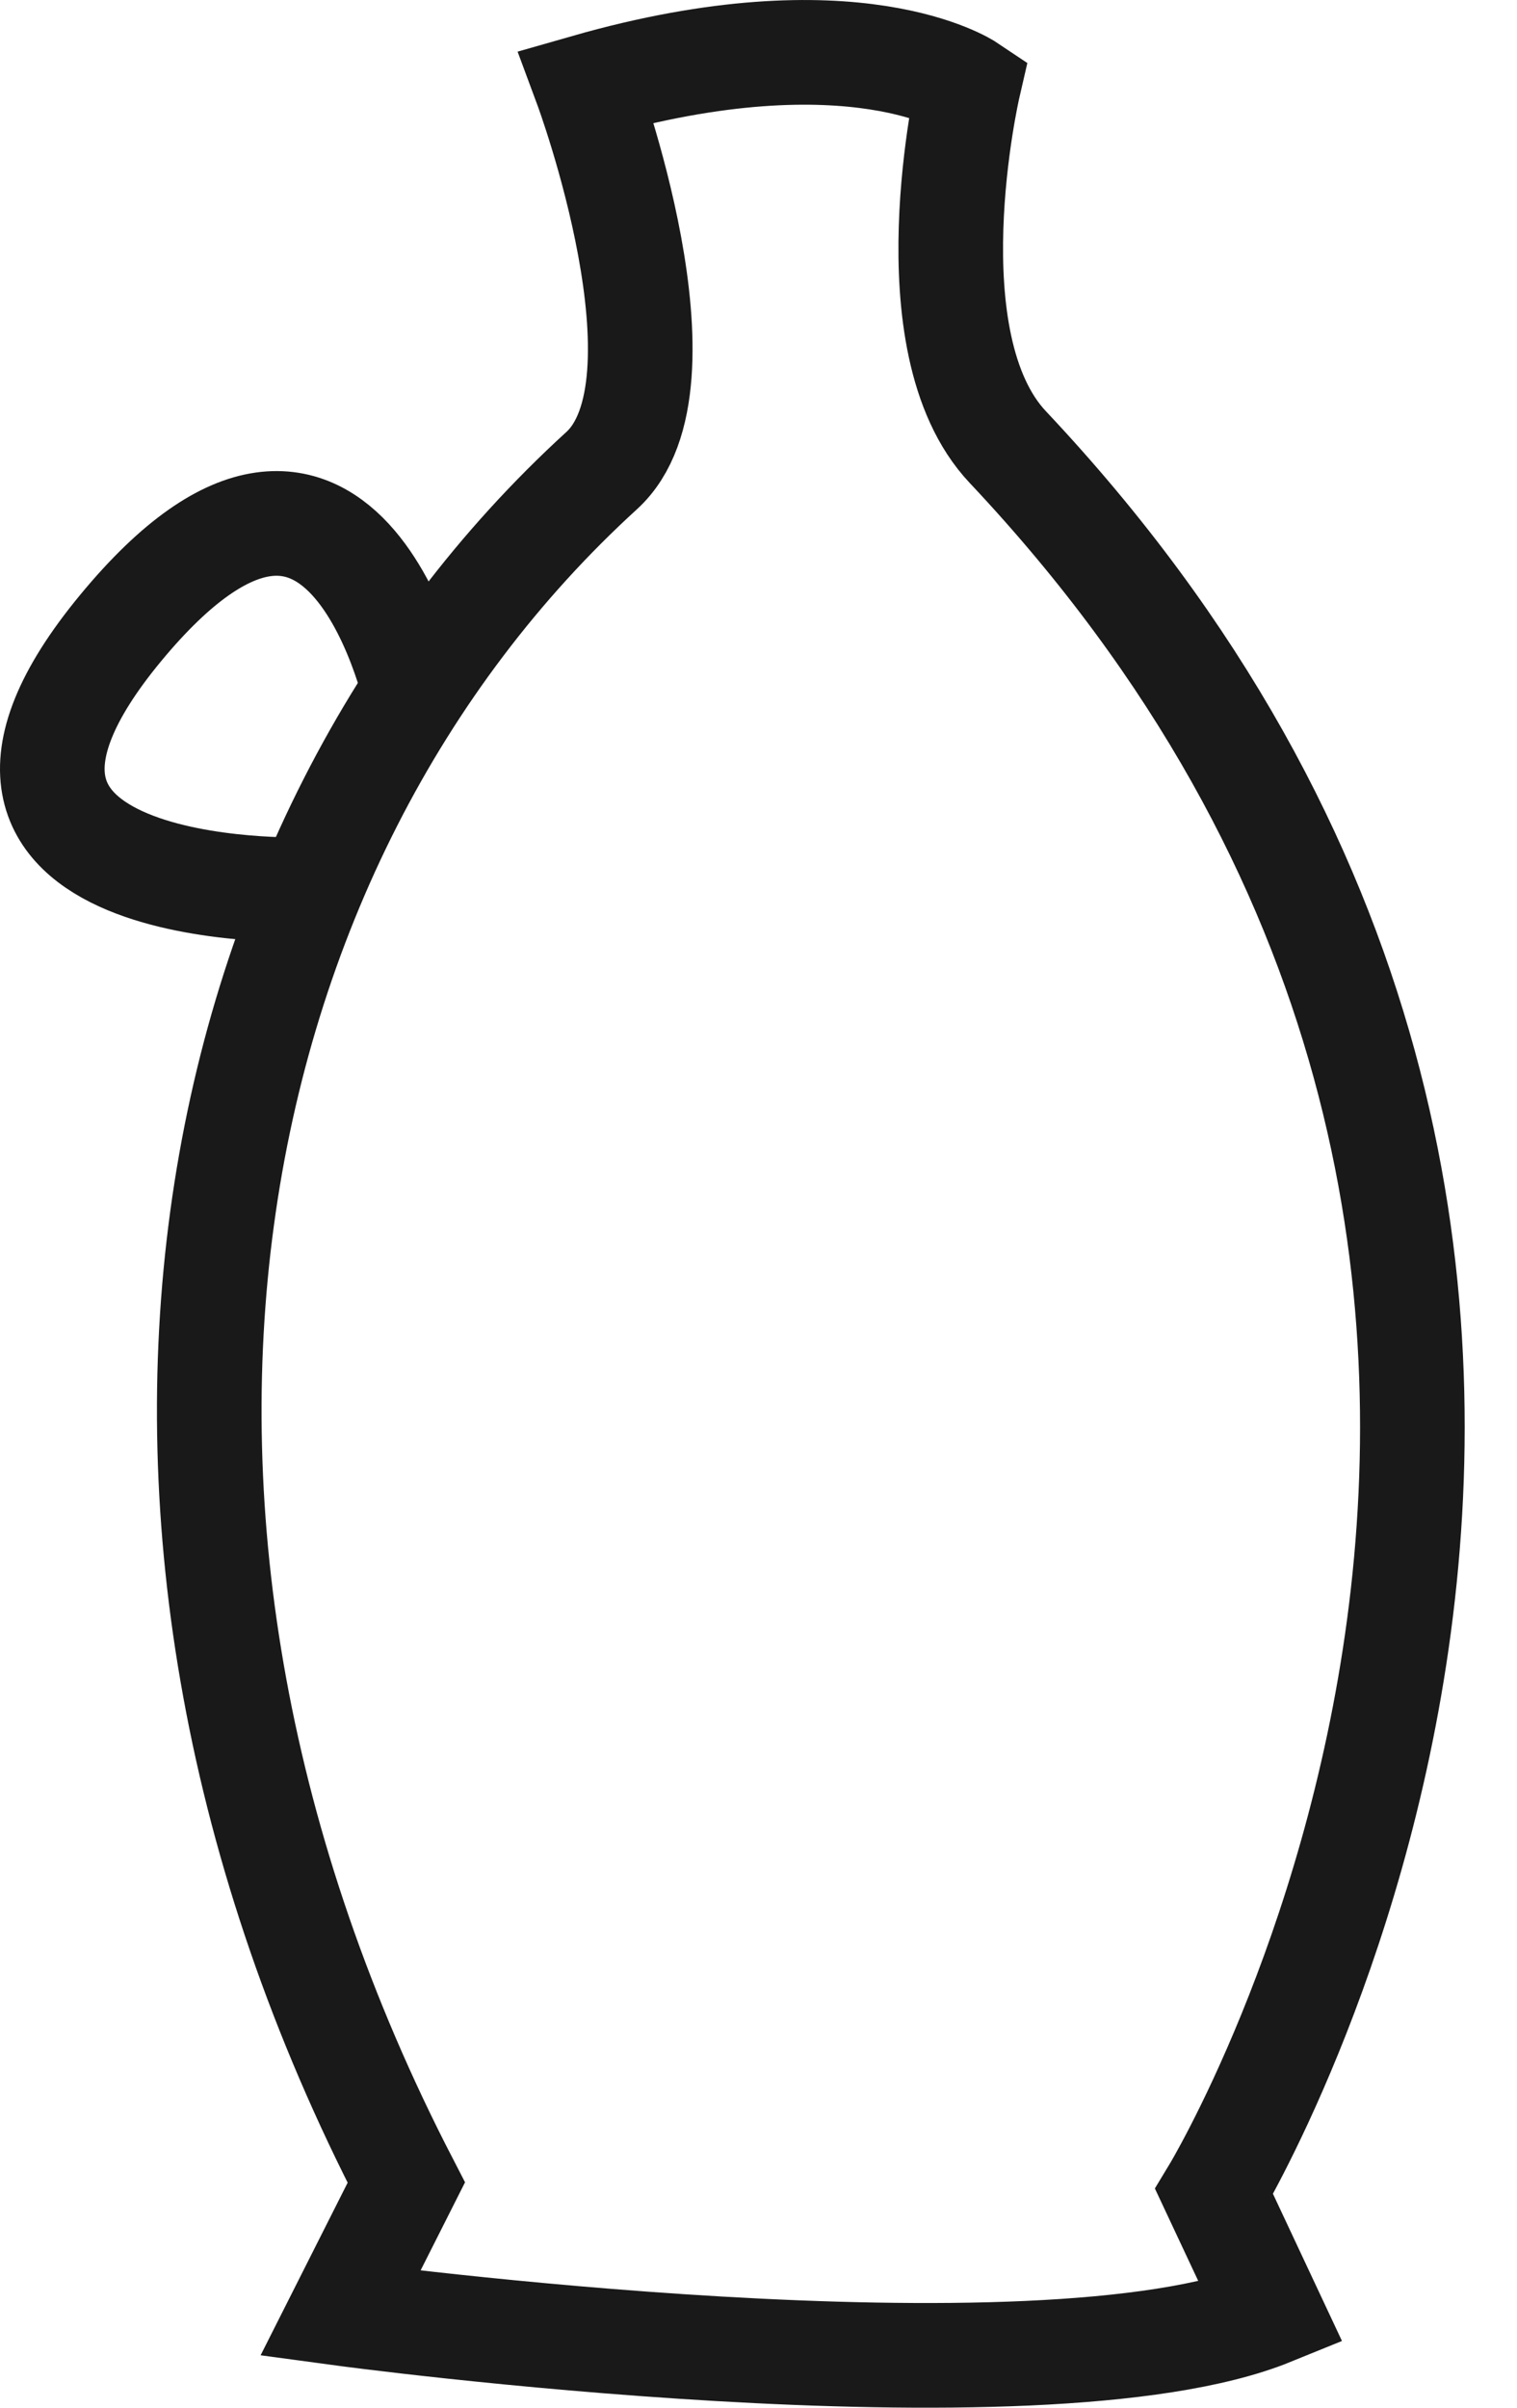
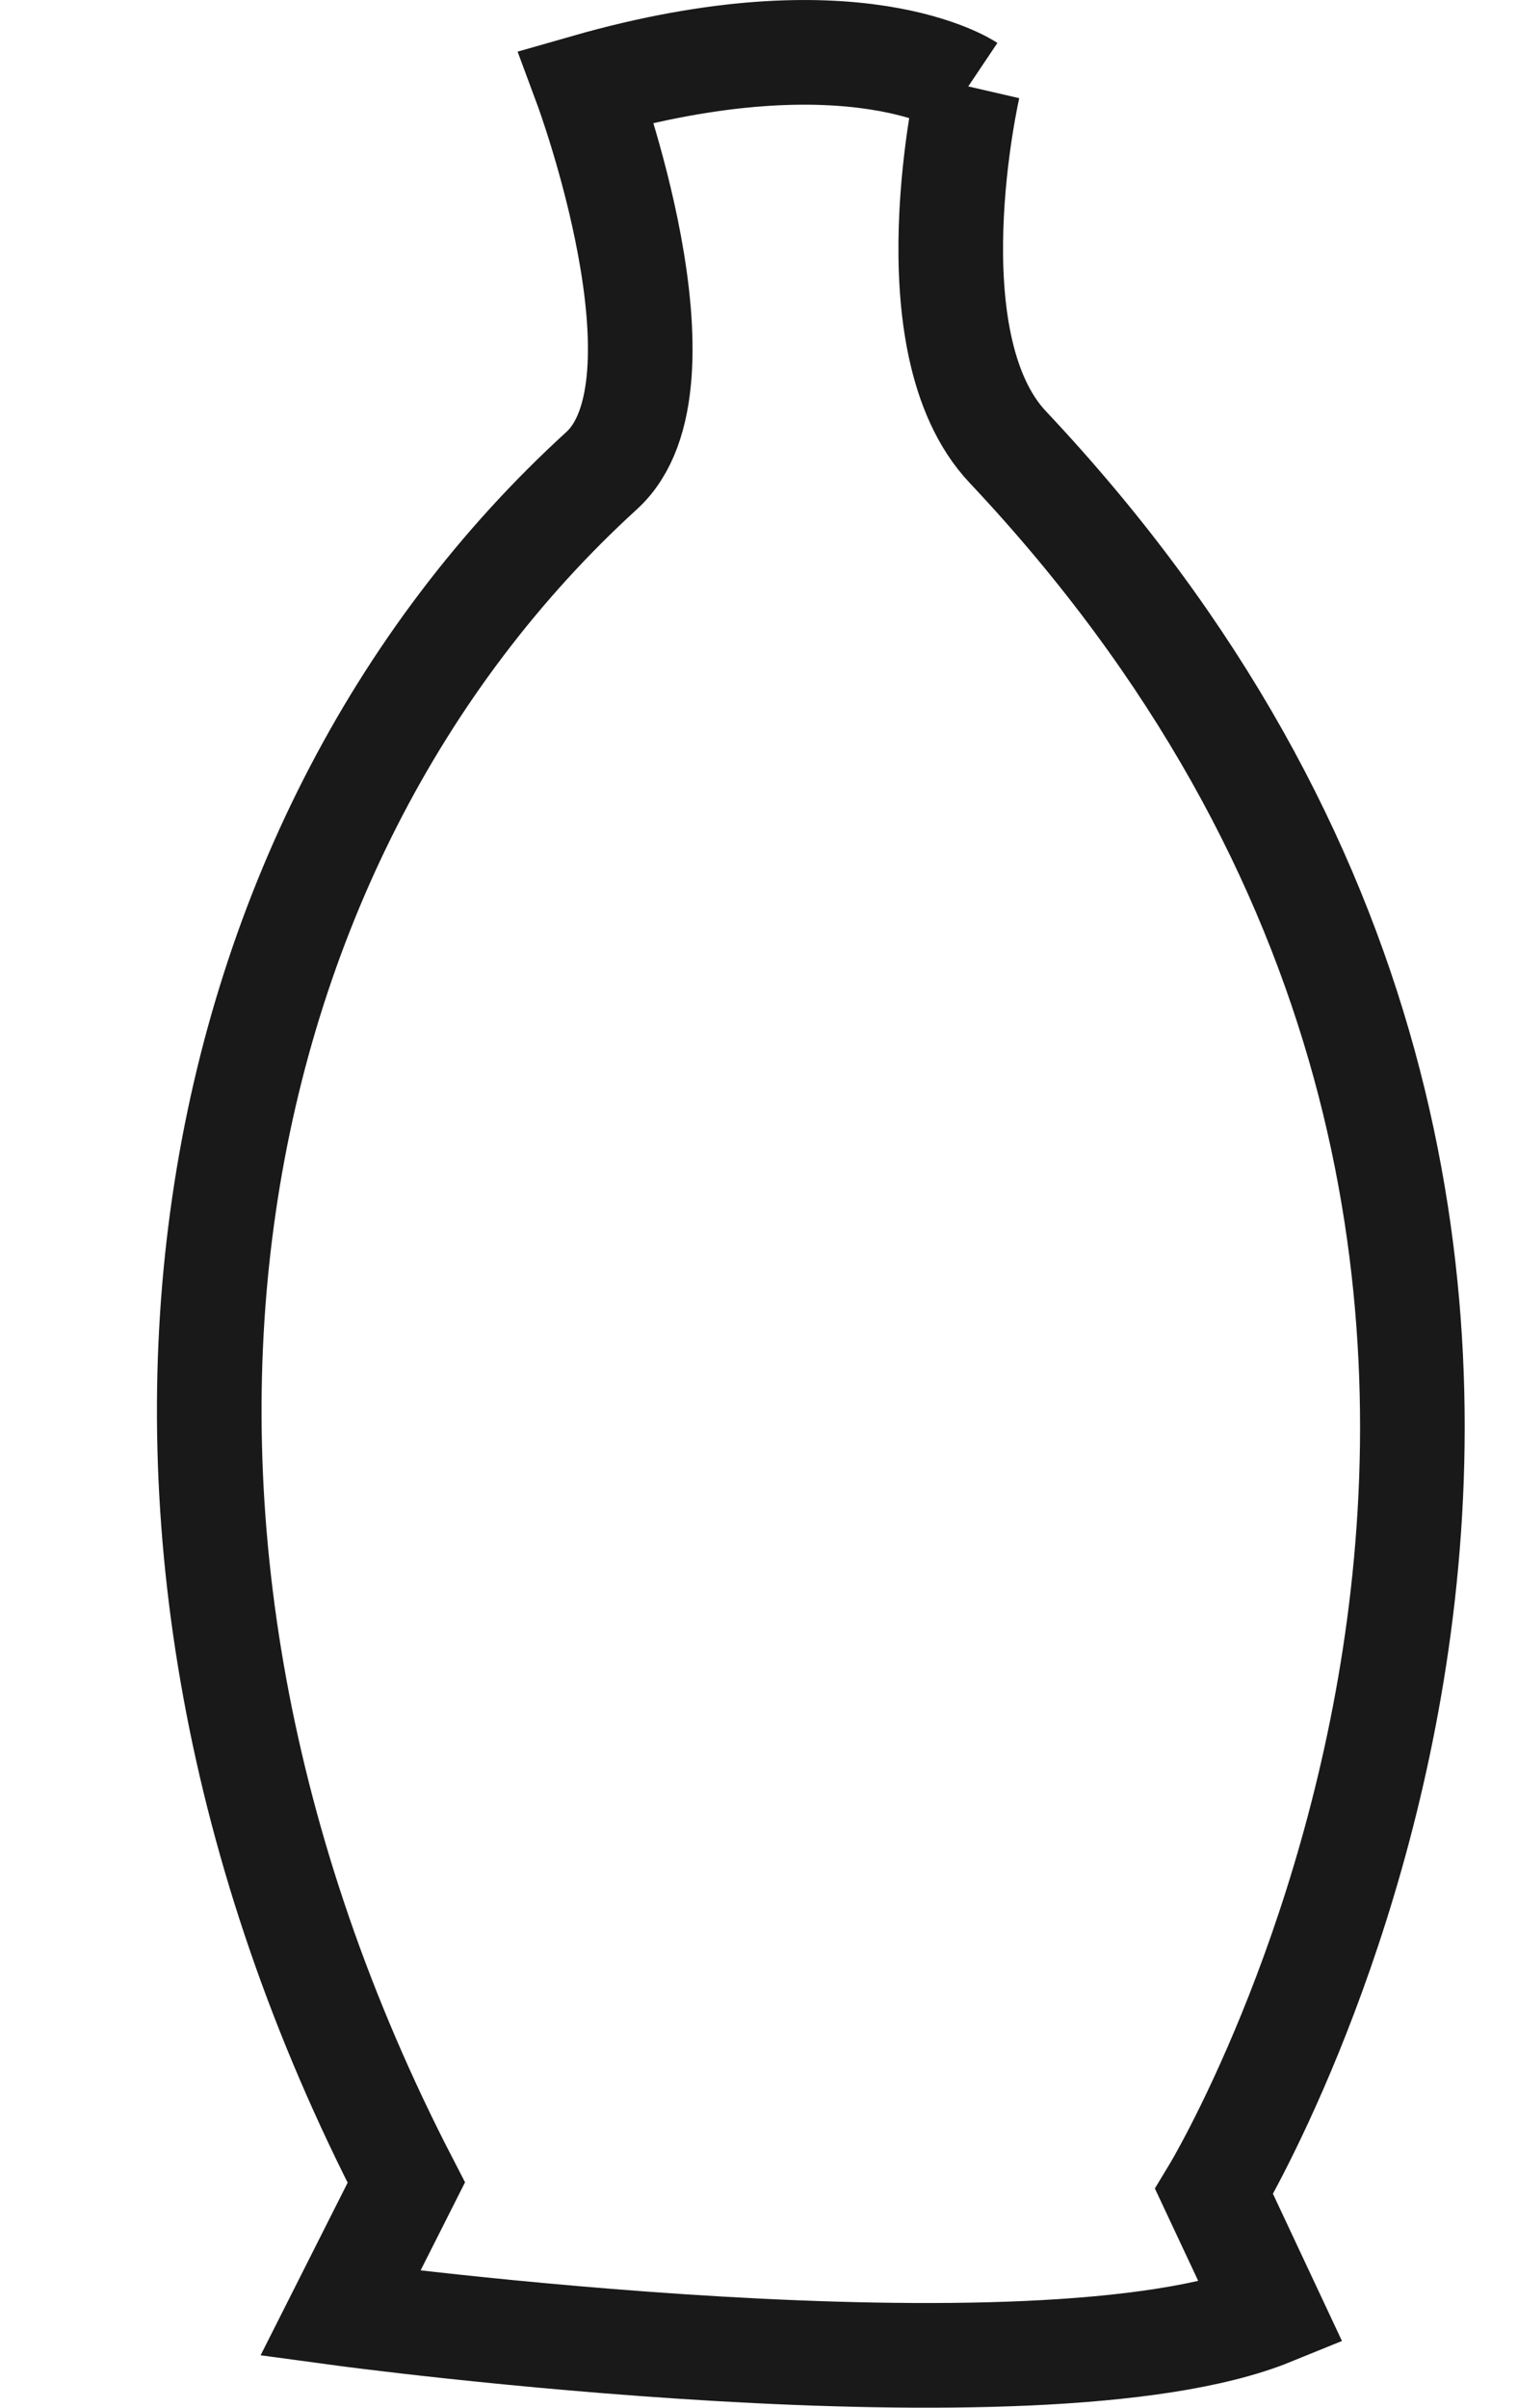
<svg xmlns="http://www.w3.org/2000/svg" width="29px" height="46px" viewBox="0 0 29 46">
  <title>Group 5</title>
  <desc>Created with Sketch.</desc>
  <g id="3-Product-page---OK" stroke="none" stroke-width="1" fill="none" fill-rule="evenodd">
    <g id="1.0-Product-page---sveca---hover" transform="translate(-1852, -505)" stroke="#1A1919" stroke-width="2">
      <g id="Group-5" transform="translate(1853, 506)">
-         <path d="M17.51,0.651 C17.51,0.651 15.327,-0.813 10.208,0.651 C10.208,0.651 12.318,6.335 10.502,7.991 C2.68,15.125 0.22,28.038 6.767,40.699 L5.507,43.196 C5.507,43.196 18.853,45.005 23.301,43.196 L22.21,40.871 C22.21,40.871 32.953,23.129 18.265,7.541 C16.382,5.542 17.51,0.651 17.51,0.651 Z" id="Stroke-1" />
-         <path d="M7,12.5 C7,12.5 5.647,5.749 1.306,10.999 C-3.034,16.248 4.833,15.998 4.833,15.998" id="Stroke-3" />
+         <path d="M17.51,0.651 C17.51,0.651 15.327,-0.813 10.208,0.651 C10.208,0.651 12.318,6.335 10.502,7.991 C2.68,15.125 0.22,28.038 6.767,40.699 L5.507,43.196 C5.507,43.196 18.853,45.005 23.301,43.196 L22.21,40.871 C22.21,40.871 32.953,23.129 18.265,7.541 C16.382,5.542 17.51,0.651 17.51,0.651 " id="Stroke-1" />
      </g>
    </g>
  </g>
</svg>